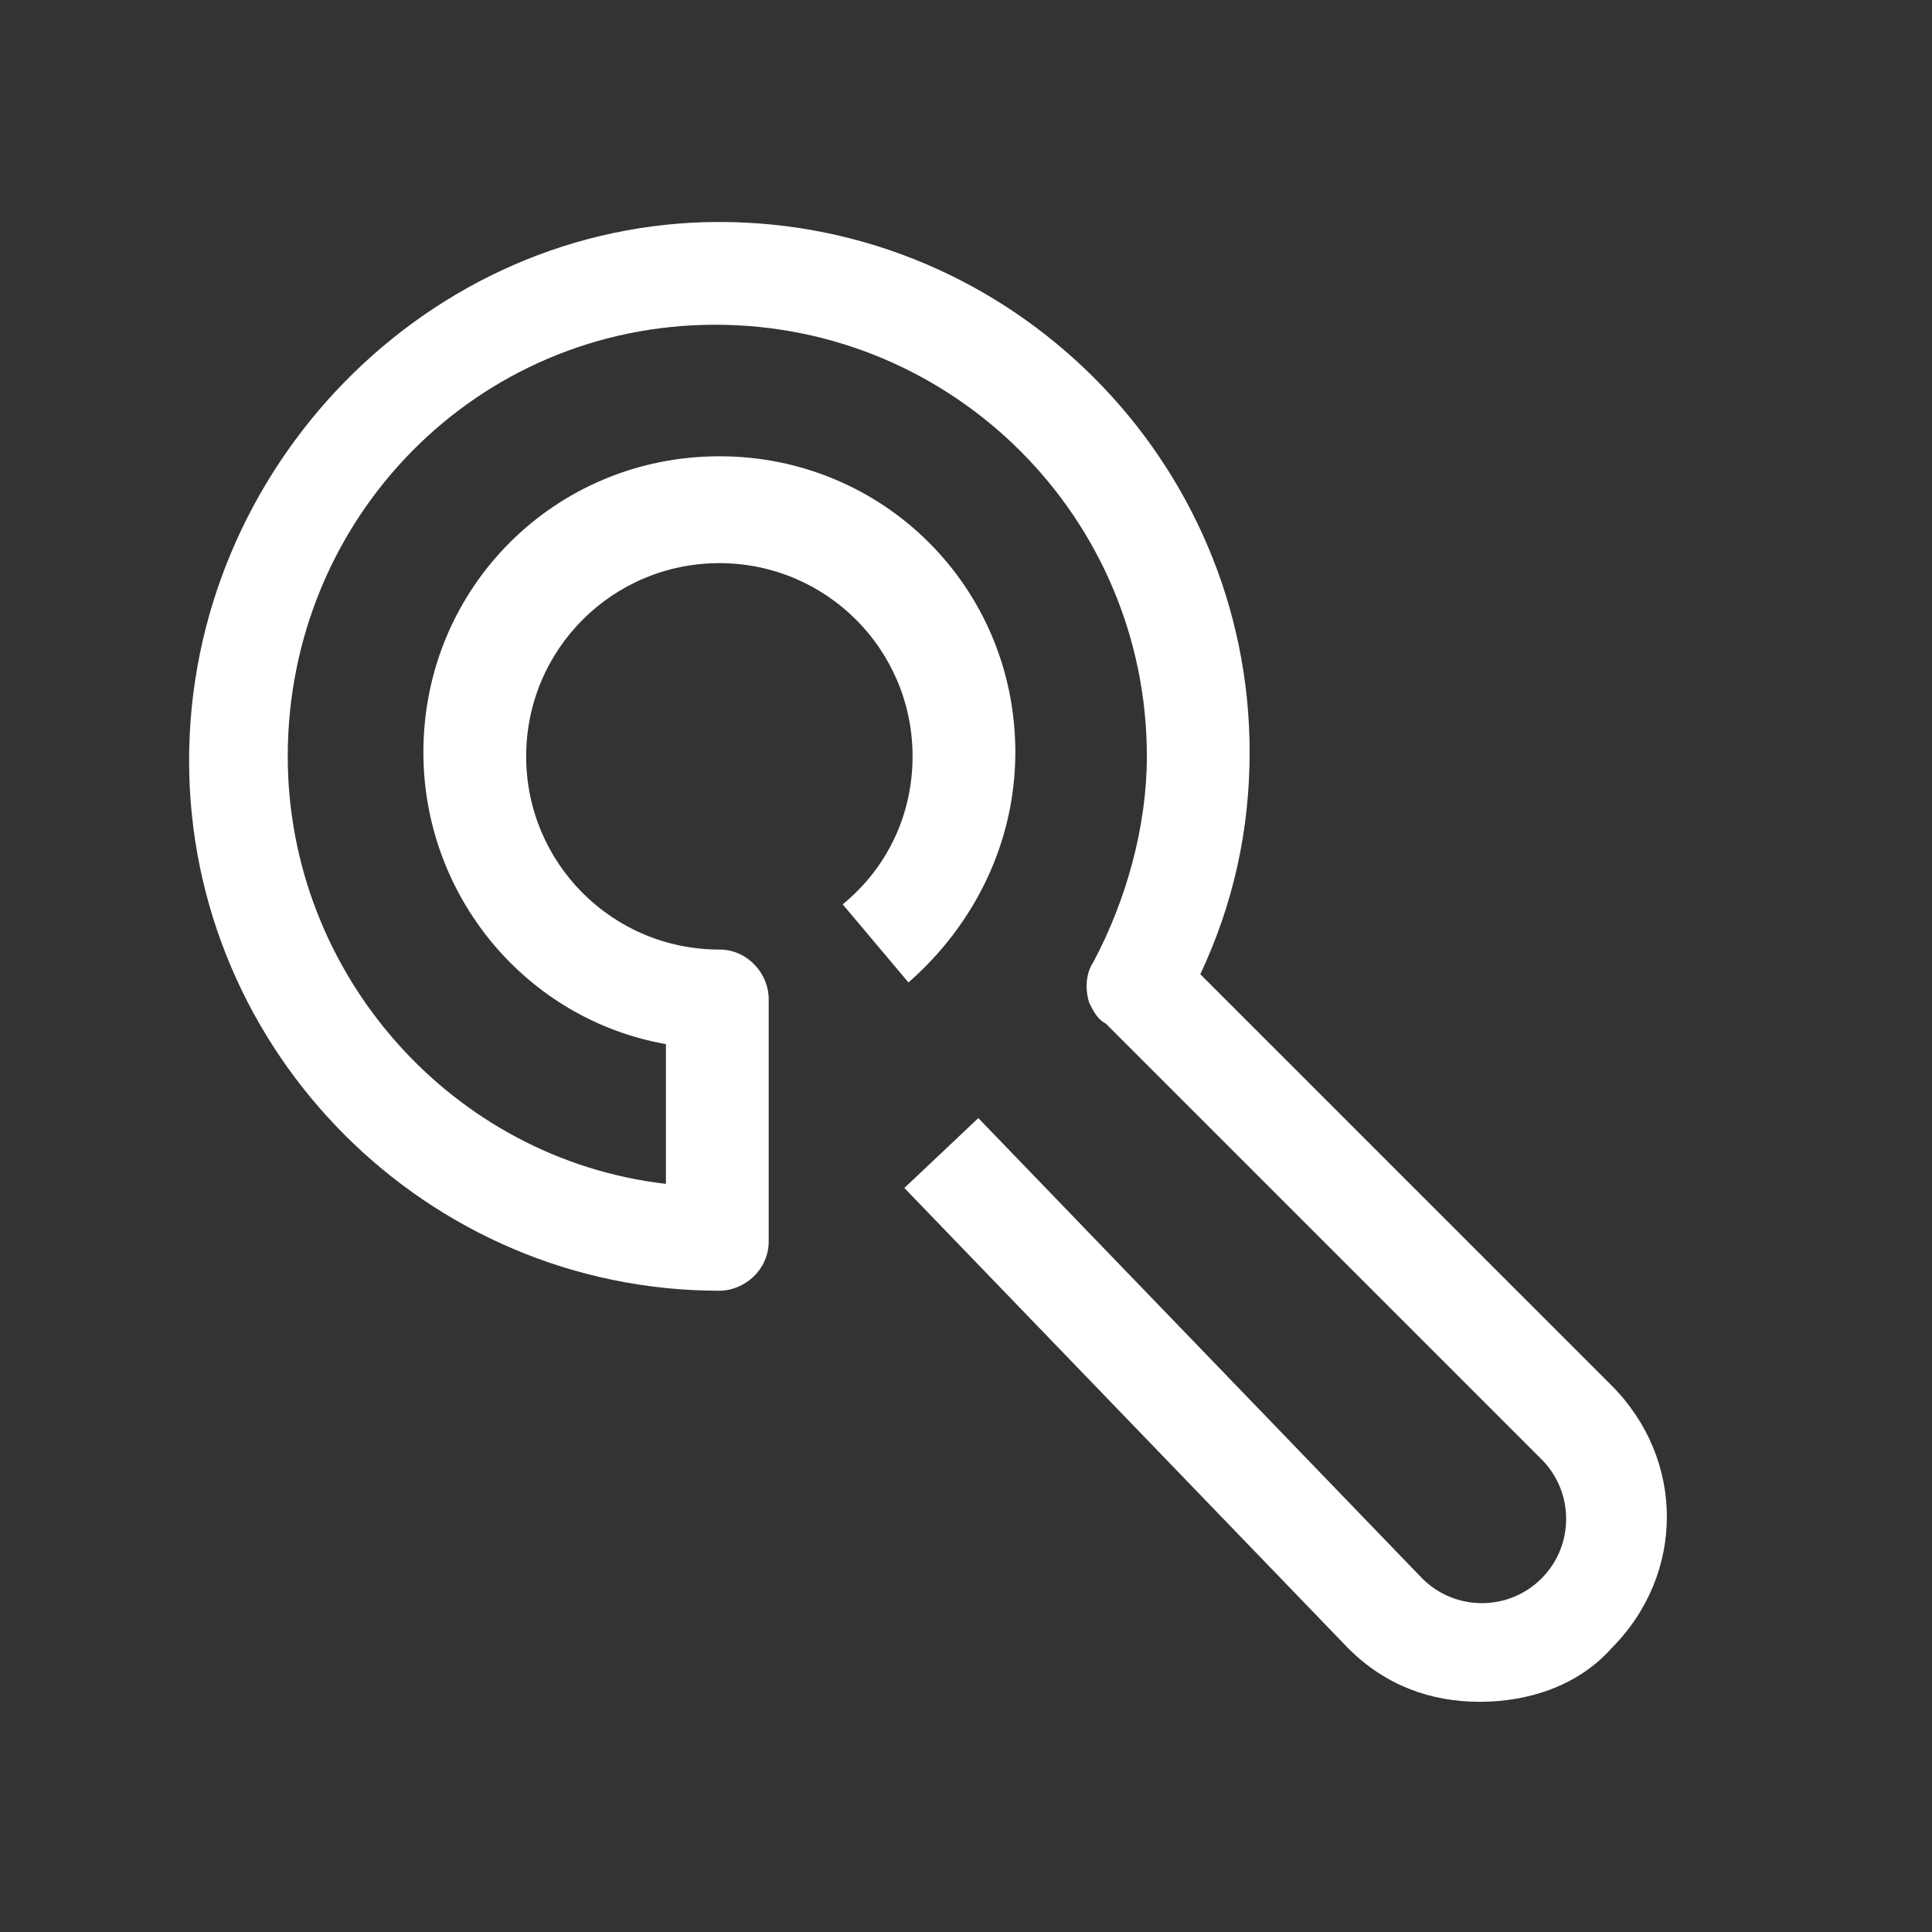
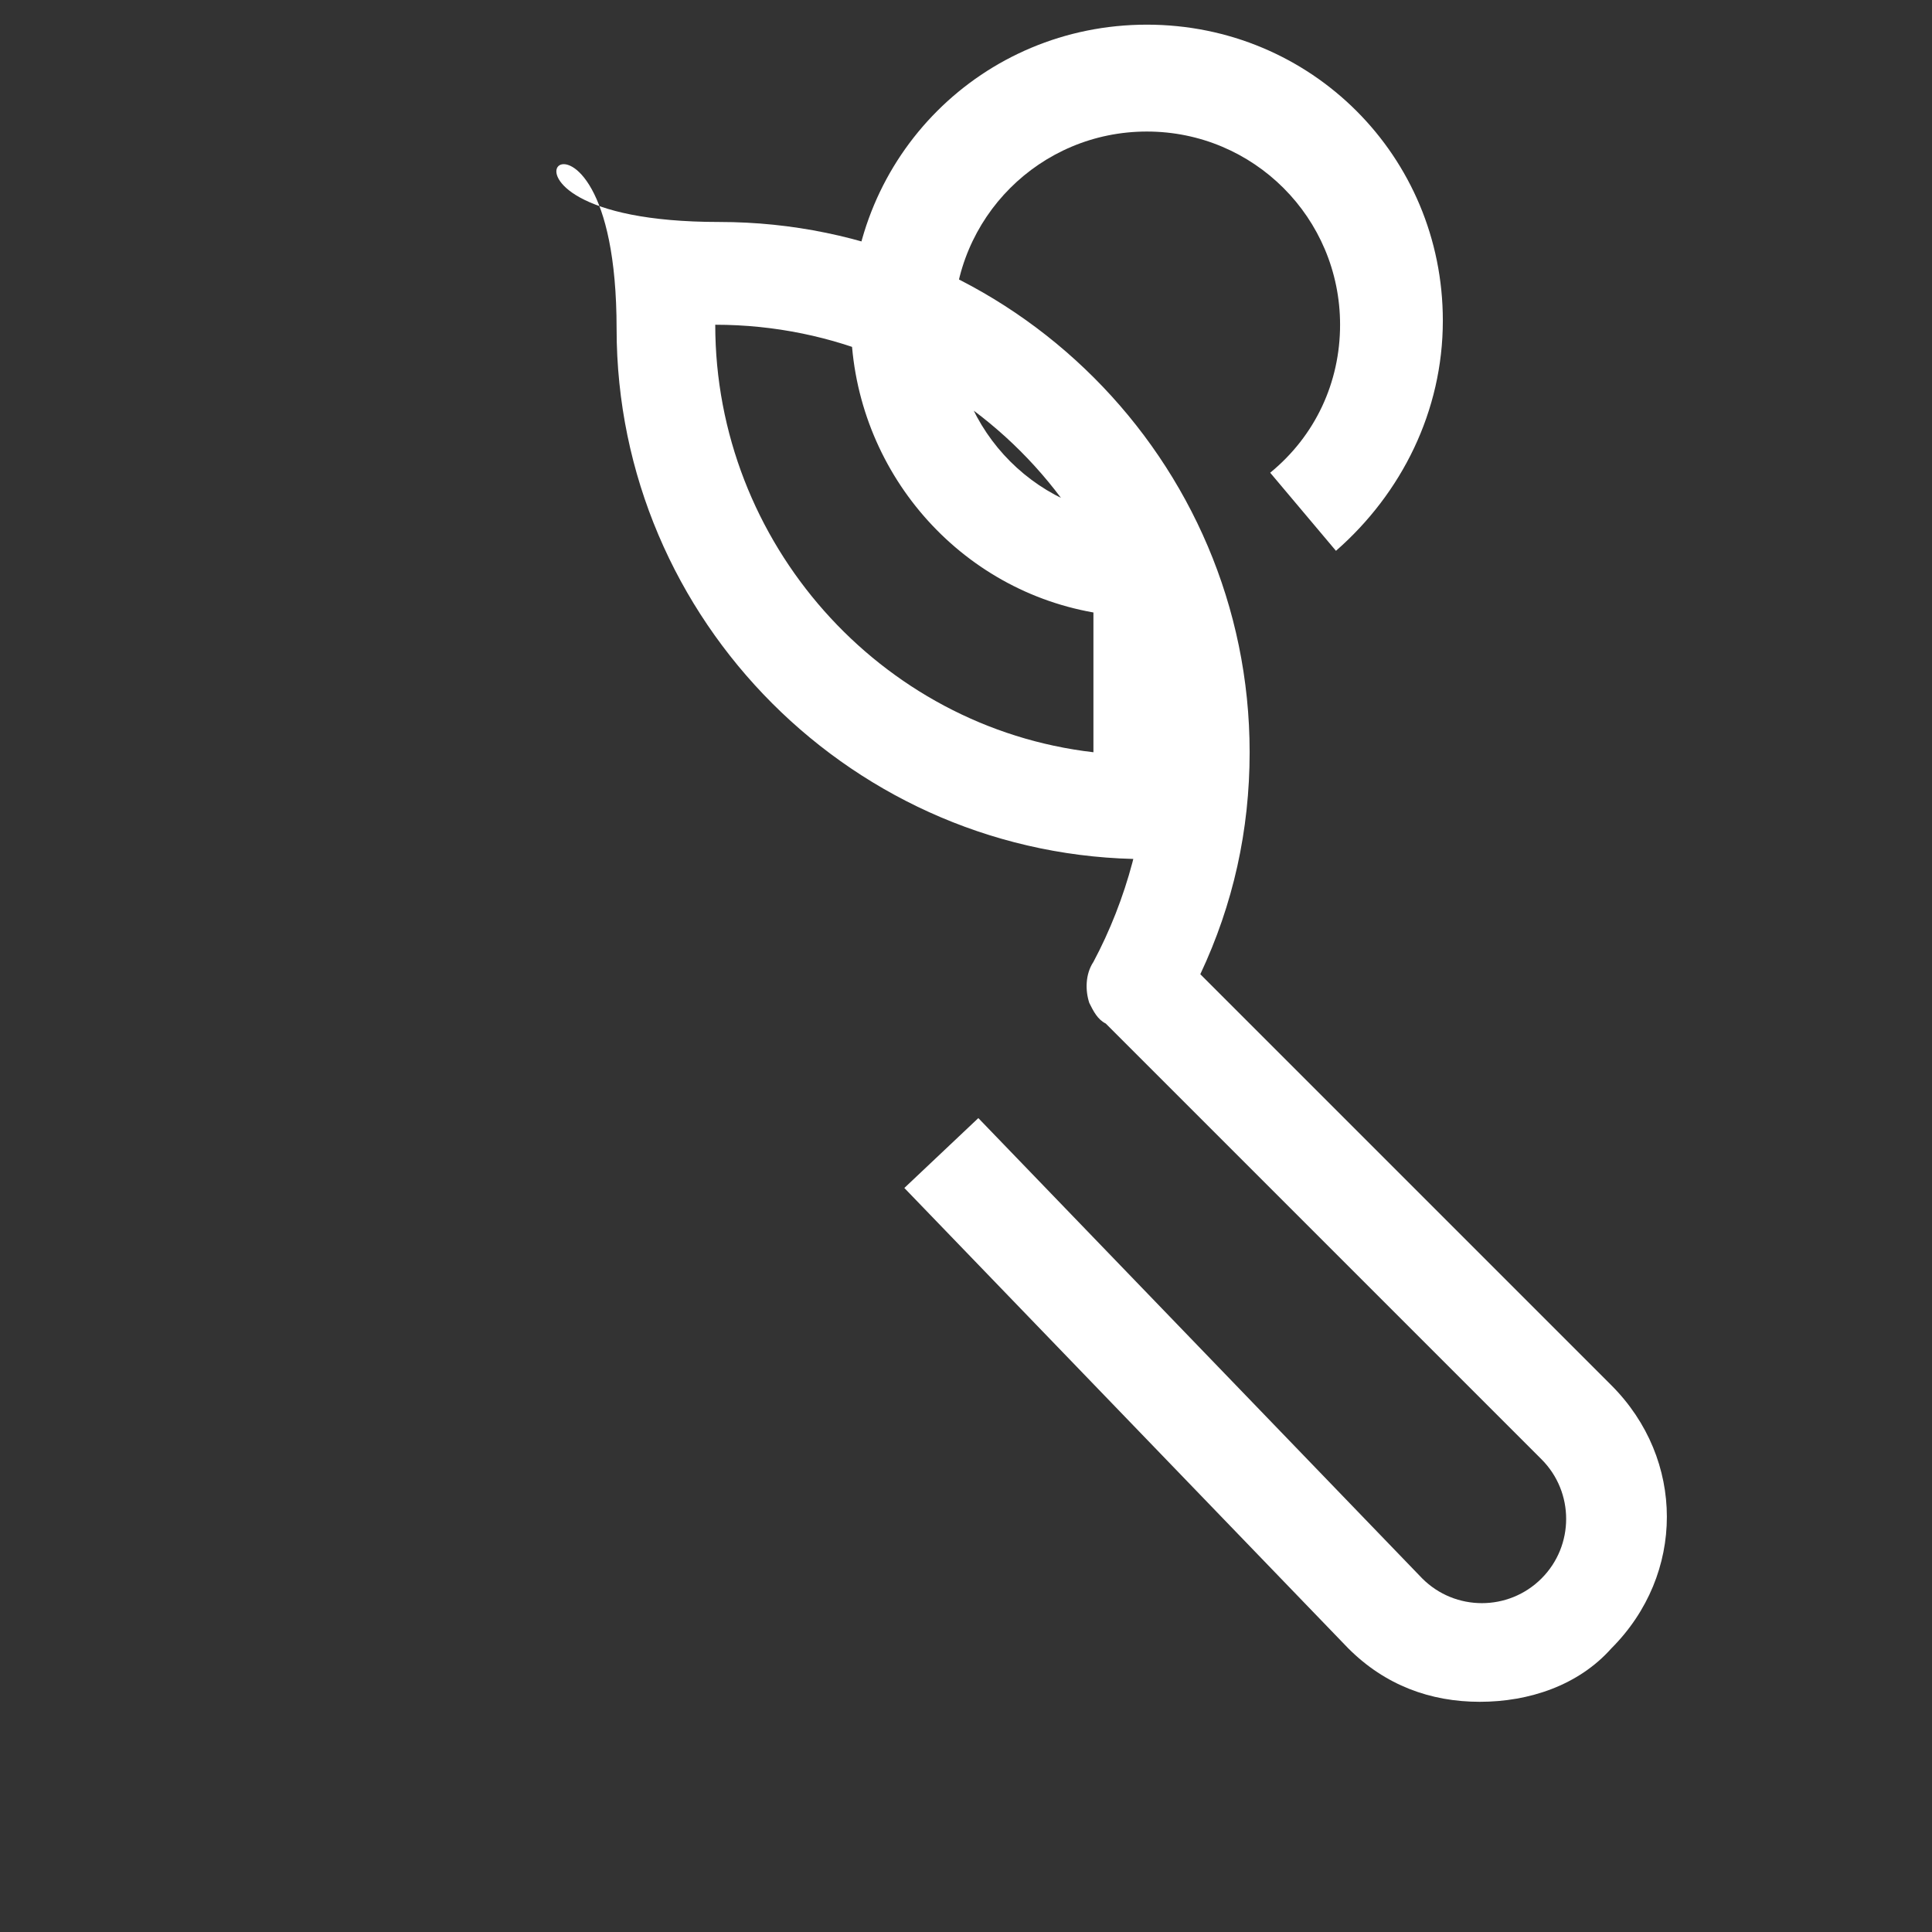
<svg xmlns="http://www.w3.org/2000/svg" version="1.1" id="Layer_1" x="0px" y="0px" width="47px" height="47px" viewBox="0 0 47 47" style="enable-background:new 0 0 47 47;" xml:space="preserve">
  <rect x="0" y="0" width="47" height="47" fill="#333333" stroke="none" />
  <style type="text/css">
	.st0{fill:#FFFFFF;}
</style>
-   <path class="st0" d="M36,41.4c-1.2,0-2.3-0.4-3.2-1.3L22,28.9l1.8-1.7l10.8,11.2c0.8,0.8,2.1,0.8,2.9,0c0.8-0.8,0.8-2.1,0-2.9  L26.9,24.9c-0.2-0.1-0.3-0.3-0.4-0.5c-0.1-0.3-0.1-0.7,0.1-1c0.8-1.5,1.3-3.3,1.3-5c0-5.8-4.7-10.5-10.5-10.5S7,12.6,7,18.4  c0,5.3,4,9.8,9.2,10.4v-3.4c-3.4-0.6-5.9-3.6-5.9-7.1c0-4,3.2-7.2,7.2-7.2s7.2,3.2,7.2,7.2c0,2.2-1,4.2-2.6,5.6l-1.6-1.9  c1.1-0.9,1.7-2.2,1.7-3.6c0-2.6-2.1-4.7-4.7-4.7s-4.7,2.1-4.7,4.7s2.1,4.7,4.7,4.7c0.7,0,1.2,0.6,1.2,1.2c0,0.1,0,0.2,0,0.3v5.6  c0,0.7-0.6,1.2-1.2,1.2c-7.1,0-12.9-5.8-12.9-12.9S10.4,5.4,17.5,5.4s12.9,5.8,12.9,12.9c0,1.9-0.4,3.7-1.2,5.4l10,10  c1.8,1.8,1.8,4.6,0,6.4C38.4,41,37.2,41.4,36,41.4" />
+   <path class="st0" d="M36,41.4c-1.2,0-2.3-0.4-3.2-1.3L22,28.9l1.8-1.7l10.8,11.2c0.8,0.8,2.1,0.8,2.9,0c0.8-0.8,0.8-2.1,0-2.9  L26.9,24.9c-0.2-0.1-0.3-0.3-0.4-0.5c-0.1-0.3-0.1-0.7,0.1-1c0.8-1.5,1.3-3.3,1.3-5c0-5.8-4.7-10.5-10.5-10.5c0,5.3,4,9.8,9.2,10.4v-3.4c-3.4-0.6-5.9-3.6-5.9-7.1c0-4,3.2-7.2,7.2-7.2s7.2,3.2,7.2,7.2c0,2.2-1,4.2-2.6,5.6l-1.6-1.9  c1.1-0.9,1.7-2.2,1.7-3.6c0-2.6-2.1-4.7-4.7-4.7s-4.7,2.1-4.7,4.7s2.1,4.7,4.7,4.7c0.7,0,1.2,0.6,1.2,1.2c0,0.1,0,0.2,0,0.3v5.6  c0,0.7-0.6,1.2-1.2,1.2c-7.1,0-12.9-5.8-12.9-12.9S10.4,5.4,17.5,5.4s12.9,5.8,12.9,12.9c0,1.9-0.4,3.7-1.2,5.4l10,10  c1.8,1.8,1.8,4.6,0,6.4C38.4,41,37.2,41.4,36,41.4" />
</svg>